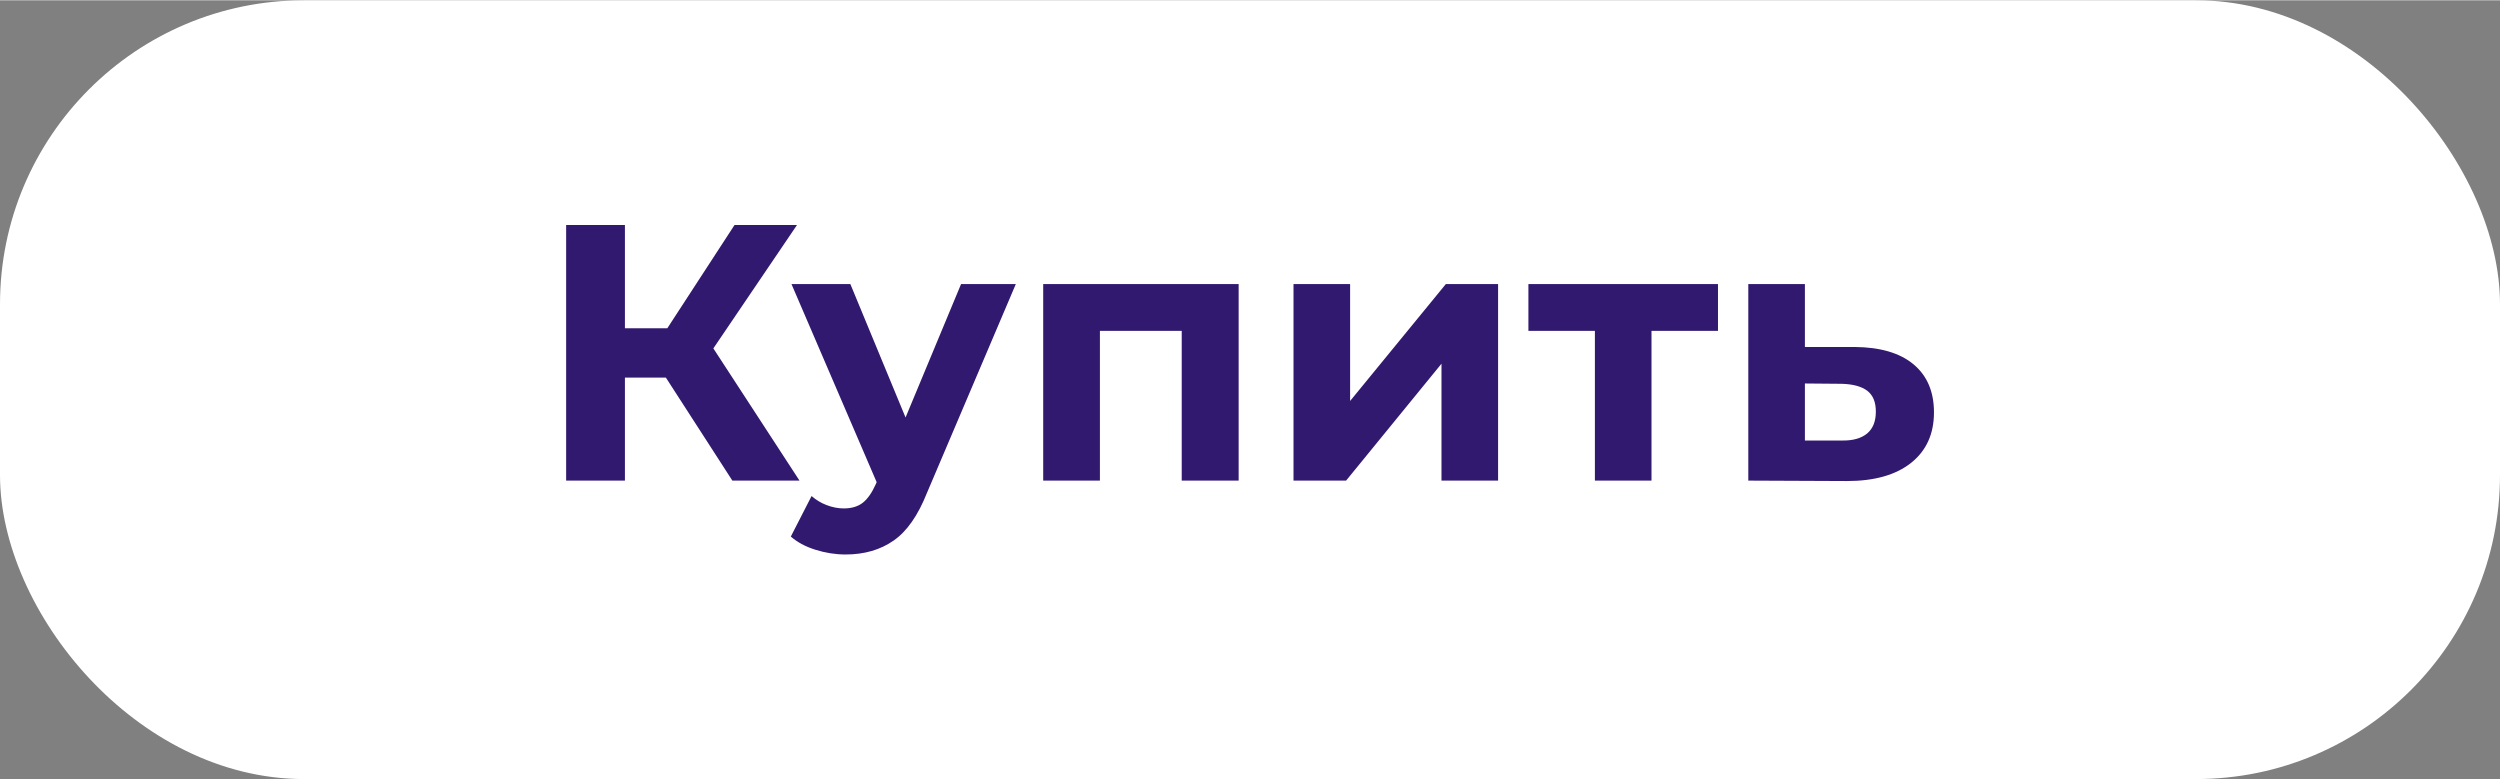
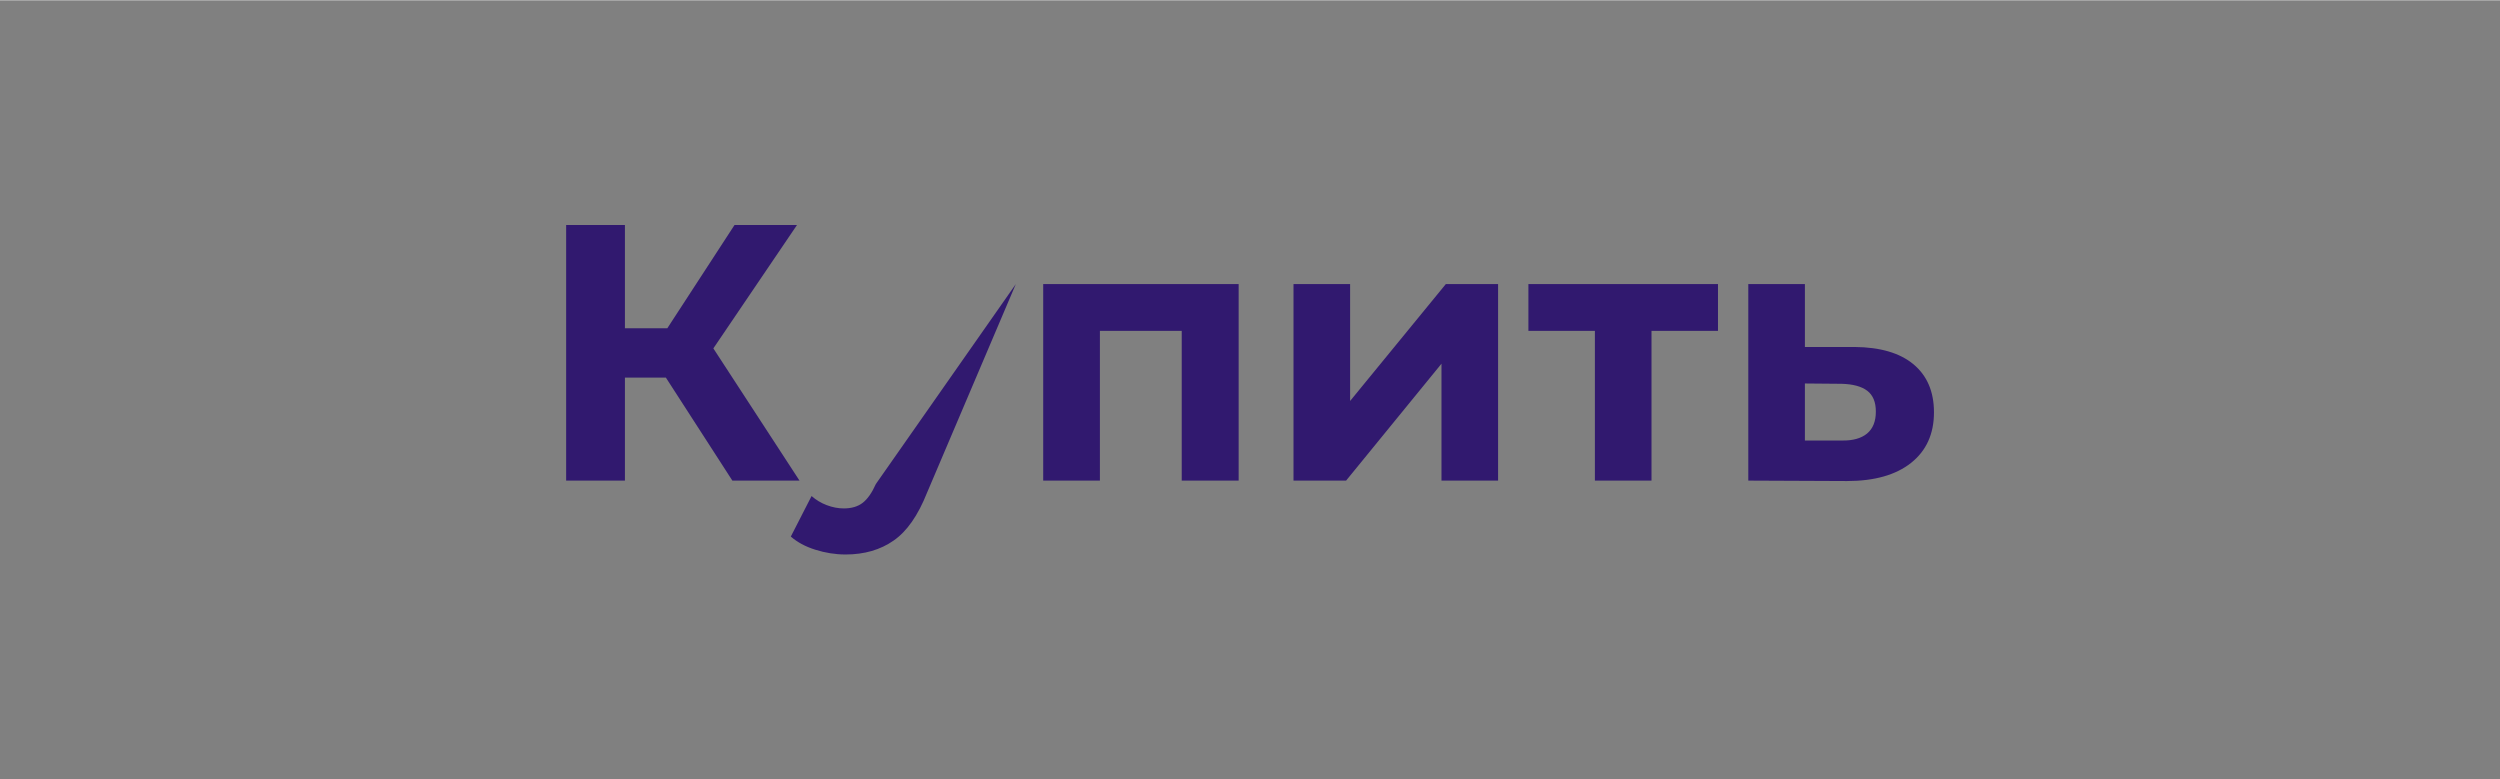
<svg xmlns="http://www.w3.org/2000/svg" xml:space="preserve" width="247px" height="77px" version="1.1" style="shape-rendering:geometricPrecision; text-rendering:geometricPrecision; image-rendering:optimizeQuality; fill-rule:evenodd; clip-rule:evenodd" viewBox="0 0 23.011 7.168">
  <rect x="0" y="0" width="23.011" height="7.168" fill="#808080" stroke="none" />
  <defs>
    <style type="text/css">
   
    .fil0 {fill:white}
    .fil1 {fill:#31196F;fill-rule:nonzero}
   
  </style>
  </defs>
  <g id="Слой_x0020_1">
-     <rect class="fil0" width="23.011" height="7.168" rx="2.798" ry="2.798" />
-     <path class="fil1" d="M6.129 3.473l-0.377 0 0 0.948 -0.541 0 0 -2.353 0.541 0 0 0.951 0.39 0 0.619 -0.951 0.575 0 -0.77 1.136 0.793 1.217 -0.618 0 -0.612 -0.948zm3.221 -0.861l-0.817 1.92c-0.083,0.209 -0.185,0.356 -0.308,0.441 -0.122,0.085 -0.269,0.128 -0.442,0.128 -0.094,0 -0.187,-0.015 -0.279,-0.044 -0.092,-0.029 -0.167,-0.07 -0.225,-0.121l0.191 -0.373c0.041,0.036 0.087,0.064 0.14,0.084 0.053,0.02 0.105,0.03 0.156,0.03 0.072,0 0.13,-0.017 0.175,-0.052 0.045,-0.035 0.085,-0.093 0.121,-0.173l0.007 -0.017 -0.784 -1.823 0.542 0 0.508 1.228 0.511 -1.228 0.504 0zm2.051 0l0 1.809 -0.524 0 0 -1.378 -0.753 0 0 1.378 -0.522 0 0 -1.809 1.799 0zm0.505 0l0.521 0 0 1.076 0.881 -1.076 0.481 0 0 1.809 -0.521 0 0 -1.076 -0.878 1.076 -0.484 0 0 -1.809zm3.907 0.431l-0.612 0 0 1.378 -0.521 0 0 -1.378 -0.612 0 0 -0.431 1.745 0 0 0.431zm1.258 0.148c0.235,0.002 0.416,0.055 0.541,0.159 0.126,0.105 0.189,0.252 0.189,0.443 0,0.199 -0.071,0.354 -0.211,0.465 -0.14,0.111 -0.336,0.167 -0.59,0.167l-0.908 -0.004 0 -1.809 0.521 0 0 0.579 0.458 0zm-0.118 0.861c0.101,0.002 0.178,-0.02 0.232,-0.064 0.054,-0.045 0.081,-0.112 0.081,-0.202 0,-0.088 -0.026,-0.151 -0.079,-0.192 -0.053,-0.04 -0.131,-0.061 -0.234,-0.064l-0.34 -0.003 0 0.525 0.34 0z" />
+     <path class="fil1" d="M6.129 3.473l-0.377 0 0 0.948 -0.541 0 0 -2.353 0.541 0 0 0.951 0.39 0 0.619 -0.951 0.575 0 -0.77 1.136 0.793 1.217 -0.618 0 -0.612 -0.948zm3.221 -0.861l-0.817 1.92c-0.083,0.209 -0.185,0.356 -0.308,0.441 -0.122,0.085 -0.269,0.128 -0.442,0.128 -0.094,0 -0.187,-0.015 -0.279,-0.044 -0.092,-0.029 -0.167,-0.07 -0.225,-0.121l0.191 -0.373c0.041,0.036 0.087,0.064 0.14,0.084 0.053,0.02 0.105,0.03 0.156,0.03 0.072,0 0.13,-0.017 0.175,-0.052 0.045,-0.035 0.085,-0.093 0.121,-0.173zm2.051 0l0 1.809 -0.524 0 0 -1.378 -0.753 0 0 1.378 -0.522 0 0 -1.809 1.799 0zm0.505 0l0.521 0 0 1.076 0.881 -1.076 0.481 0 0 1.809 -0.521 0 0 -1.076 -0.878 1.076 -0.484 0 0 -1.809zm3.907 0.431l-0.612 0 0 1.378 -0.521 0 0 -1.378 -0.612 0 0 -0.431 1.745 0 0 0.431zm1.258 0.148c0.235,0.002 0.416,0.055 0.541,0.159 0.126,0.105 0.189,0.252 0.189,0.443 0,0.199 -0.071,0.354 -0.211,0.465 -0.14,0.111 -0.336,0.167 -0.59,0.167l-0.908 -0.004 0 -1.809 0.521 0 0 0.579 0.458 0zm-0.118 0.861c0.101,0.002 0.178,-0.02 0.232,-0.064 0.054,-0.045 0.081,-0.112 0.081,-0.202 0,-0.088 -0.026,-0.151 -0.079,-0.192 -0.053,-0.04 -0.131,-0.061 -0.234,-0.064l-0.34 -0.003 0 0.525 0.34 0z" />
  </g>
</svg>